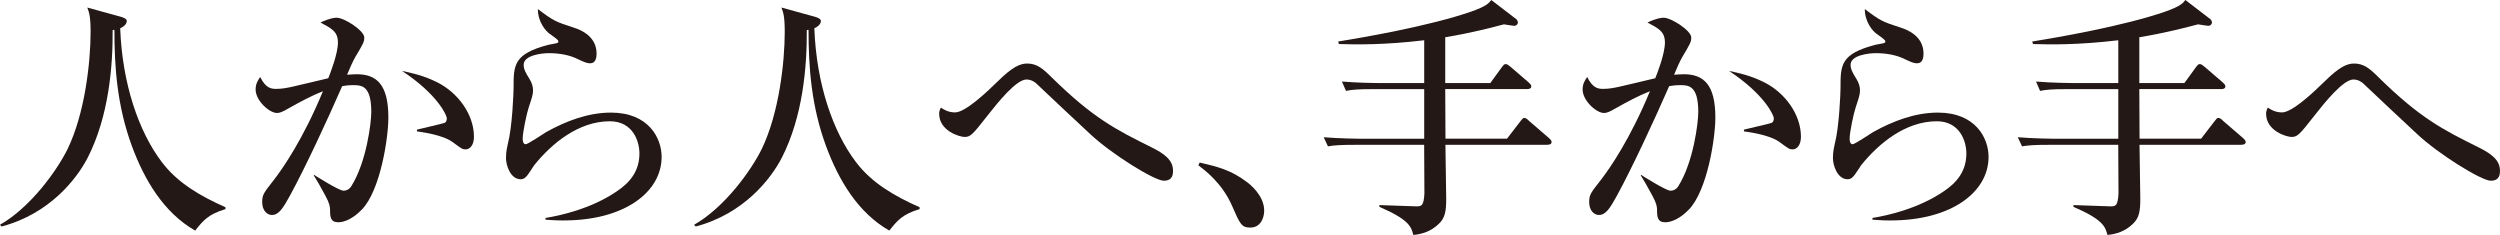
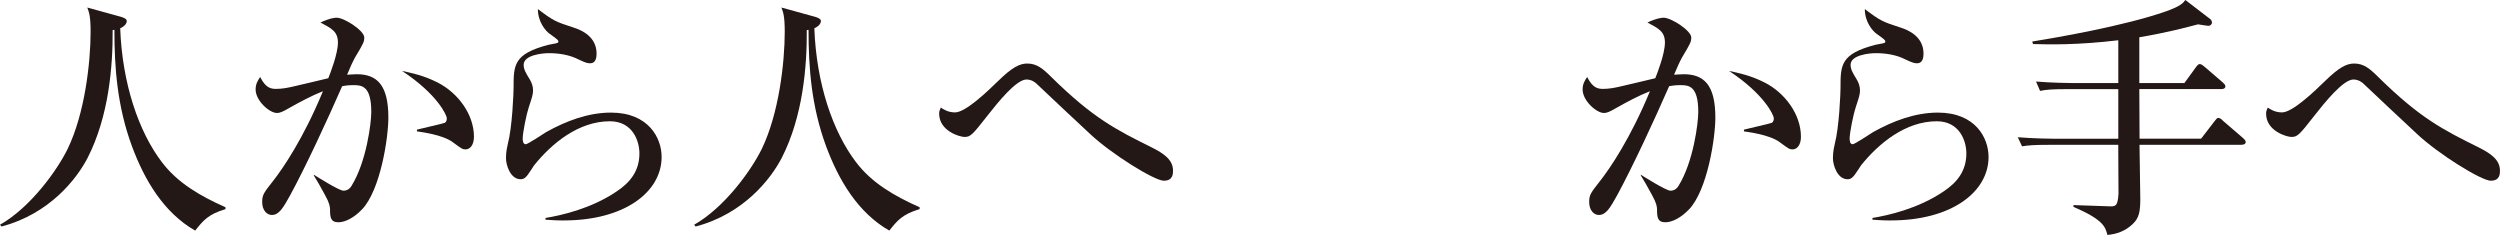
<svg xmlns="http://www.w3.org/2000/svg" id="_レイヤー_2" viewBox="0 0 513.55 48.26">
  <defs>
    <style>.cls-1{fill:#231815;stroke-width:0px;}</style>
  </defs>
  <g id="_情報">
    <path class="cls-1" d="m46.33,42.95c-3.59,1.09-4.58,2.34-6.24,4.42-6.45-3.69-10.4-10.35-13-17.37-3.02-8.22-3.59-16.12-3.59-23.87l-.36.05c.05,7.44-.78,17.73-5.15,26.26-2.24,4.32-7.8,11.49-17.68,14.09l-.31-.36c6.29-3.59,11.7-11.13,13.88-15.55,3.54-7.28,4.73-17.78,4.73-24.08,0-3.22-.31-4-.68-4.99l6.97,1.92c.31.1,1.14.36,1.14.83,0,.52-.42,1.09-1.35,1.51.42,11.39,3.8,21.22,8.53,27.46,3.22,4.26,7.75,6.92,13.1,9.31v.36Z" />
    <path class="cls-1" d="m74.36,43.01c-1.61,1.72-3.48,2.65-4.84,2.65-1.66,0-1.72-1.09-1.72-2.7-.05-.52-.05-1.14-1.04-2.91-1.04-1.92-1.56-2.81-2.29-4v-.16c.42.26,5.15,3.28,6.08,3.28.68,0,1.25-.31,1.66-.99,3.07-4.94,4.06-12.95,4.06-15.18,0-5.41-1.98-5.51-3.69-5.51-.94,0-1.77.1-2.29.21-3.12,7.12-7.49,16.54-10.71,22.46-1.4,2.5-2.24,4-3.74,4-.94,0-1.98-.88-1.98-2.65,0-1.51.31-1.87,2.34-4.47,1.87-2.39,6.14-8.58,10.14-18.3-2.39.94-4.78,2.24-6.81,3.38-1.61.94-2.08,1.09-2.65,1.09-1.51,0-4.37-2.5-4.37-4.84,0-1.14.47-1.87.94-2.55,1.14,2.29,2.24,2.44,3.28,2.44,1.2,0,2.24-.21,3.22-.42,1.2-.26,6.4-1.51,7.49-1.77.42-1.04,1.98-5.04,1.98-7.33s-1.35-2.91-3.59-4.11c1.82-.88,2.91-.99,3.33-.99,1.56,0,5.67,2.65,5.67,4.06,0,.88-.16,1.2-1.87,4.06-.47.83-1.2,2.44-1.66,3.59.36,0,1.14-.1,1.98-.1,4.06,0,6.5,2.08,6.5,8.89,0,4.16-1.61,14.87-5.41,18.88Zm21.27-12.32c-.62,0-.83-.16-2.6-1.46-2.13-1.61-6.71-2.13-7.38-2.24v-.36c.94-.26,5.46-1.25,5.72-1.4.31-.16.42-.57.42-.94,0-.57-1.87-4.89-9.2-9.72,1.92.42,4.32.88,7.23,2.34,4.26,2.13,7.54,6.6,7.54,11.18,0,1.72-.83,2.6-1.72,2.6Z" />
    <path class="cls-1" d="m115.86,45.29c-1.72,0-2.86-.1-3.8-.16v-.36c3.17-.52,9.31-1.87,14.56-5.41,2.91-1.92,4.73-4.32,4.73-7.85,0-2.5-1.35-6.6-6.08-6.6-6.4,0-11.91,4.52-15.55,9.05-.21.31-1.04,1.61-1.25,1.87-.68.94-1.14.99-1.51.99-2.13,0-3.02-2.91-3.02-4.32s.26-2.39.36-2.86c.94-3.54,1.2-10.61,1.2-11.6,0-4.68,0-6.97,7.18-8.84.31-.1,1.66-.26,1.92-.42.05-.05.1-.16.1-.26,0-.26-.16-.42-1.77-1.56-.83-.57-2.44-2.44-2.44-5.1,3.22,2.44,3.64,2.6,7.33,3.8,1.66.52,4.73,1.87,4.73,5.36,0,.78-.16,1.98-1.3,1.98-.47,0-.88-.05-2.39-.78-1.92-.99-4.11-1.3-6.14-1.3-1.25,0-5.15.36-5.15,2.39,0,.88.36,1.56,1.2,2.91.42.68.73,1.46.73,2.34,0,.83-.21,1.46-.88,3.48-.42,1.2-1.25,5.15-1.25,6.45,0,.31.05,1.14.62,1.14.42,0,3.54-2.08,4.21-2.5,4.11-2.29,8.63-4,13.31-4,7.7,0,10.4,5.2,10.4,9.1,0,7.23-7.64,13.05-20.07,13.05Z" />
    <path class="cls-1" d="m188.92,42.95c-3.59,1.09-4.58,2.34-6.24,4.42-6.45-3.69-10.4-10.35-13-17.37-3.02-8.22-3.59-16.12-3.59-23.87l-.36.05c.05,7.44-.78,17.73-5.15,26.26-2.24,4.32-7.8,11.49-17.68,14.09l-.31-.36c6.29-3.59,11.7-11.13,13.88-15.55,3.54-7.28,4.73-17.78,4.73-24.08,0-3.22-.31-4-.68-4.99l6.97,1.92c.31.1,1.14.36,1.14.83,0,.52-.42,1.09-1.35,1.51.42,11.39,3.8,21.22,8.53,27.46,3.22,4.26,7.75,6.92,13.1,9.31v.36Z" />
    <path class="cls-1" d="m239.1,37.13c-1.98,0-10.87-5.56-15.13-9.57-1.51-1.4-9.57-8.94-11.08-10.4-.21-.21-.99-.83-2.03-.83-2.13,0-5.98,4.84-7.9,7.28-3.22,4.11-3.59,4.52-4.84,4.52-.94,0-5.2-1.2-5.2-4.78,0-.47.1-.73.36-1.25.52.36,1.46.99,2.91.99,2.18,0,6.76-4.42,8.79-6.4,2.96-2.91,4.52-3.64,6.03-3.64,1.98,0,3.22,1.04,5.04,2.86,8.53,8.37,13.16,10.71,20.59,14.4,2.39,1.2,4.32,2.5,4.32,4.73,0,.62,0,2.08-1.87,2.08Z" />
-     <path class="cls-1" d="m256.83,46.75c-1.82,0-2.13-.78-3.74-4.47-2.08-4.73-5.62-7.33-6.92-8.32l.26-.57c3.59.83,6.45,1.51,9.78,4.06.42.31,3.48,2.65,3.48,5.82,0,1.4-.68,3.48-2.86,3.48Z" />
-     <path class="cls-1" d="m317.88,29.75h-20.96c0,1.72.16,9.46.16,11.02,0,2.6-.21,4-1.56,5.25-1.51,1.46-3.33,2.08-5.2,2.24-.42-1.66-.83-3.12-6.97-5.77v-.36c1.2,0,6.5.26,7.59.26s1.51-.1,1.66-2.6c0-.47-.05-9.31-.05-10.04h-14.14c-3.17,0-4.32.1-5.62.31l-.88-1.87c3.17.26,6.87.31,7.44.31h13.21v-10.19h-10.45c-3.17,0-4.32.1-5.62.36l-.83-1.92c3.12.26,6.81.31,7.38.31h9.52v-8.79c-8.27.99-14.09.88-17.52.78l-.16-.52c4.84-.78,18.82-3.17,27.46-6.19,3.02-1.09,3.48-1.66,4-2.34l5.15,3.95c.16.16.31.42.31.68,0,.42-.42.68-.73.68-.05,0-1.3-.16-2.13-.31-2.39.62-6.66,1.77-12.06,2.65v9.41h9.26l2.34-3.22c.36-.47.52-.68.83-.68s.68.31.99.57l3.74,3.22c.26.26.52.47.52.78,0,.47-.47.57-.83.57h-16.85c0,3.74.05,8.16.05,10.19h12.64l2.76-3.59c.42-.52.52-.68.78-.68.31,0,.73.31.99.62l4.11,3.54c.26.26.52.47.52.78,0,.47-.47.57-.83.57Z" />
    <path class="cls-1" d="m346.95,43.01c-1.61,1.72-3.48,2.65-4.84,2.65-1.66,0-1.72-1.09-1.72-2.7-.05-.52-.05-1.14-1.04-2.91-1.04-1.92-1.56-2.81-2.29-4v-.16c.42.26,5.15,3.28,6.08,3.28.68,0,1.25-.31,1.66-.99,3.07-4.94,4.06-12.95,4.06-15.18,0-5.41-1.98-5.51-3.69-5.51-.94,0-1.77.1-2.29.21-3.12,7.12-7.49,16.54-10.71,22.46-1.4,2.5-2.24,4-3.74,4-.94,0-1.98-.88-1.98-2.65,0-1.51.31-1.87,2.34-4.47,1.87-2.39,6.14-8.58,10.14-18.3-2.39.94-4.78,2.24-6.81,3.38-1.61.94-2.08,1.09-2.65,1.09-1.51,0-4.37-2.5-4.37-4.84,0-1.14.47-1.87.94-2.55,1.14,2.29,2.24,2.44,3.28,2.44,1.2,0,2.24-.21,3.22-.42,1.2-.26,6.4-1.51,7.49-1.77.42-1.04,1.98-5.04,1.98-7.33s-1.35-2.91-3.59-4.11c1.82-.88,2.91-.99,3.33-.99,1.56,0,5.67,2.65,5.67,4.06,0,.88-.16,1.2-1.87,4.06-.47.83-1.2,2.44-1.66,3.59.36,0,1.14-.1,1.98-.1,4.06,0,6.5,2.08,6.5,8.89,0,4.16-1.61,14.87-5.41,18.88Zm21.27-12.32c-.62,0-.83-.16-2.6-1.46-2.13-1.61-6.71-2.13-7.38-2.24v-.36c.94-.26,5.46-1.25,5.72-1.4.31-.16.42-.57.42-.94,0-.57-1.87-4.89-9.2-9.72,1.92.42,4.32.88,7.23,2.34,4.26,2.13,7.54,6.6,7.54,11.18,0,1.72-.83,2.6-1.72,2.6Z" />
    <path class="cls-1" d="m388.44,45.29c-1.72,0-2.86-.1-3.8-.16v-.36c3.17-.52,9.31-1.87,14.56-5.41,2.91-1.92,4.73-4.32,4.73-7.85,0-2.5-1.35-6.6-6.08-6.6-6.4,0-11.91,4.52-15.55,9.05-.21.31-1.04,1.61-1.25,1.87-.68.94-1.14.99-1.51.99-2.13,0-3.02-2.91-3.02-4.32s.26-2.39.36-2.86c.94-3.54,1.2-10.61,1.2-11.6,0-4.68,0-6.97,7.18-8.84.31-.1,1.66-.26,1.92-.42.05-.05.1-.16.1-.26,0-.26-.16-.42-1.77-1.56-.83-.57-2.44-2.44-2.44-5.1,3.22,2.44,3.64,2.6,7.33,3.8,1.66.52,4.73,1.87,4.73,5.36,0,.78-.16,1.98-1.3,1.98-.47,0-.88-.05-2.39-.78-1.92-.99-4.11-1.3-6.14-1.3-1.25,0-5.15.36-5.15,2.39,0,.88.36,1.56,1.2,2.91.42.68.73,1.46.73,2.34,0,.83-.21,1.46-.88,3.48-.42,1.2-1.25,5.15-1.25,6.45,0,.31.05,1.14.62,1.14.42,0,3.54-2.08,4.21-2.5,4.11-2.29,8.63-4,13.31-4,7.7,0,10.4,5.2,10.4,9.1,0,7.23-7.64,13.05-20.07,13.05Z" />
    <path class="cls-1" d="m460.46,29.75h-20.96c0,1.72.16,9.46.16,11.02,0,2.6-.21,4-1.56,5.25-1.51,1.46-3.33,2.08-5.2,2.24-.42-1.66-.83-3.12-6.97-5.77v-.36c1.2,0,6.5.26,7.59.26s1.51-.1,1.66-2.6c0-.47-.05-9.31-.05-10.04h-14.14c-3.17,0-4.32.1-5.62.31l-.88-1.87c3.17.26,6.87.31,7.44.31h13.21v-10.19h-10.45c-3.17,0-4.32.1-5.62.36l-.83-1.92c3.12.26,6.81.31,7.38.31h9.52v-8.79c-8.27.99-14.09.88-17.52.78l-.16-.52c4.84-.78,18.82-3.17,27.46-6.19,3.02-1.09,3.48-1.66,4-2.34l5.15,3.95c.16.16.31.42.31.68,0,.42-.42.68-.73.68-.05,0-1.3-.16-2.13-.31-2.39.62-6.66,1.77-12.06,2.65v9.41h9.26l2.34-3.22c.36-.47.52-.68.83-.68s.68.31.99.57l3.74,3.22c.26.26.52.47.52.78,0,.47-.47.57-.83.57h-16.85c0,3.74.05,8.16.05,10.19h12.64l2.76-3.59c.42-.52.52-.68.78-.68.31,0,.73.31.99.62l4.11,3.54c.26.26.52.47.52.78,0,.47-.47.57-.83.57Z" />
    <path class="cls-1" d="m511.68,37.13c-1.98,0-10.87-5.56-15.13-9.57-1.51-1.4-9.57-8.94-11.08-10.4-.21-.21-.99-.83-2.03-.83-2.13,0-5.98,4.84-7.9,7.28-3.22,4.11-3.59,4.52-4.84,4.52-.94,0-5.2-1.2-5.2-4.78,0-.47.1-.73.36-1.25.52.36,1.46.99,2.91.99,2.18,0,6.76-4.42,8.79-6.4,2.96-2.91,4.52-3.64,6.03-3.64,1.98,0,3.22,1.04,5.04,2.86,8.53,8.37,13.16,10.71,20.59,14.4,2.39,1.2,4.32,2.5,4.32,4.73,0,.62,0,2.08-1.87,2.08Z" />
  </g>
</svg>